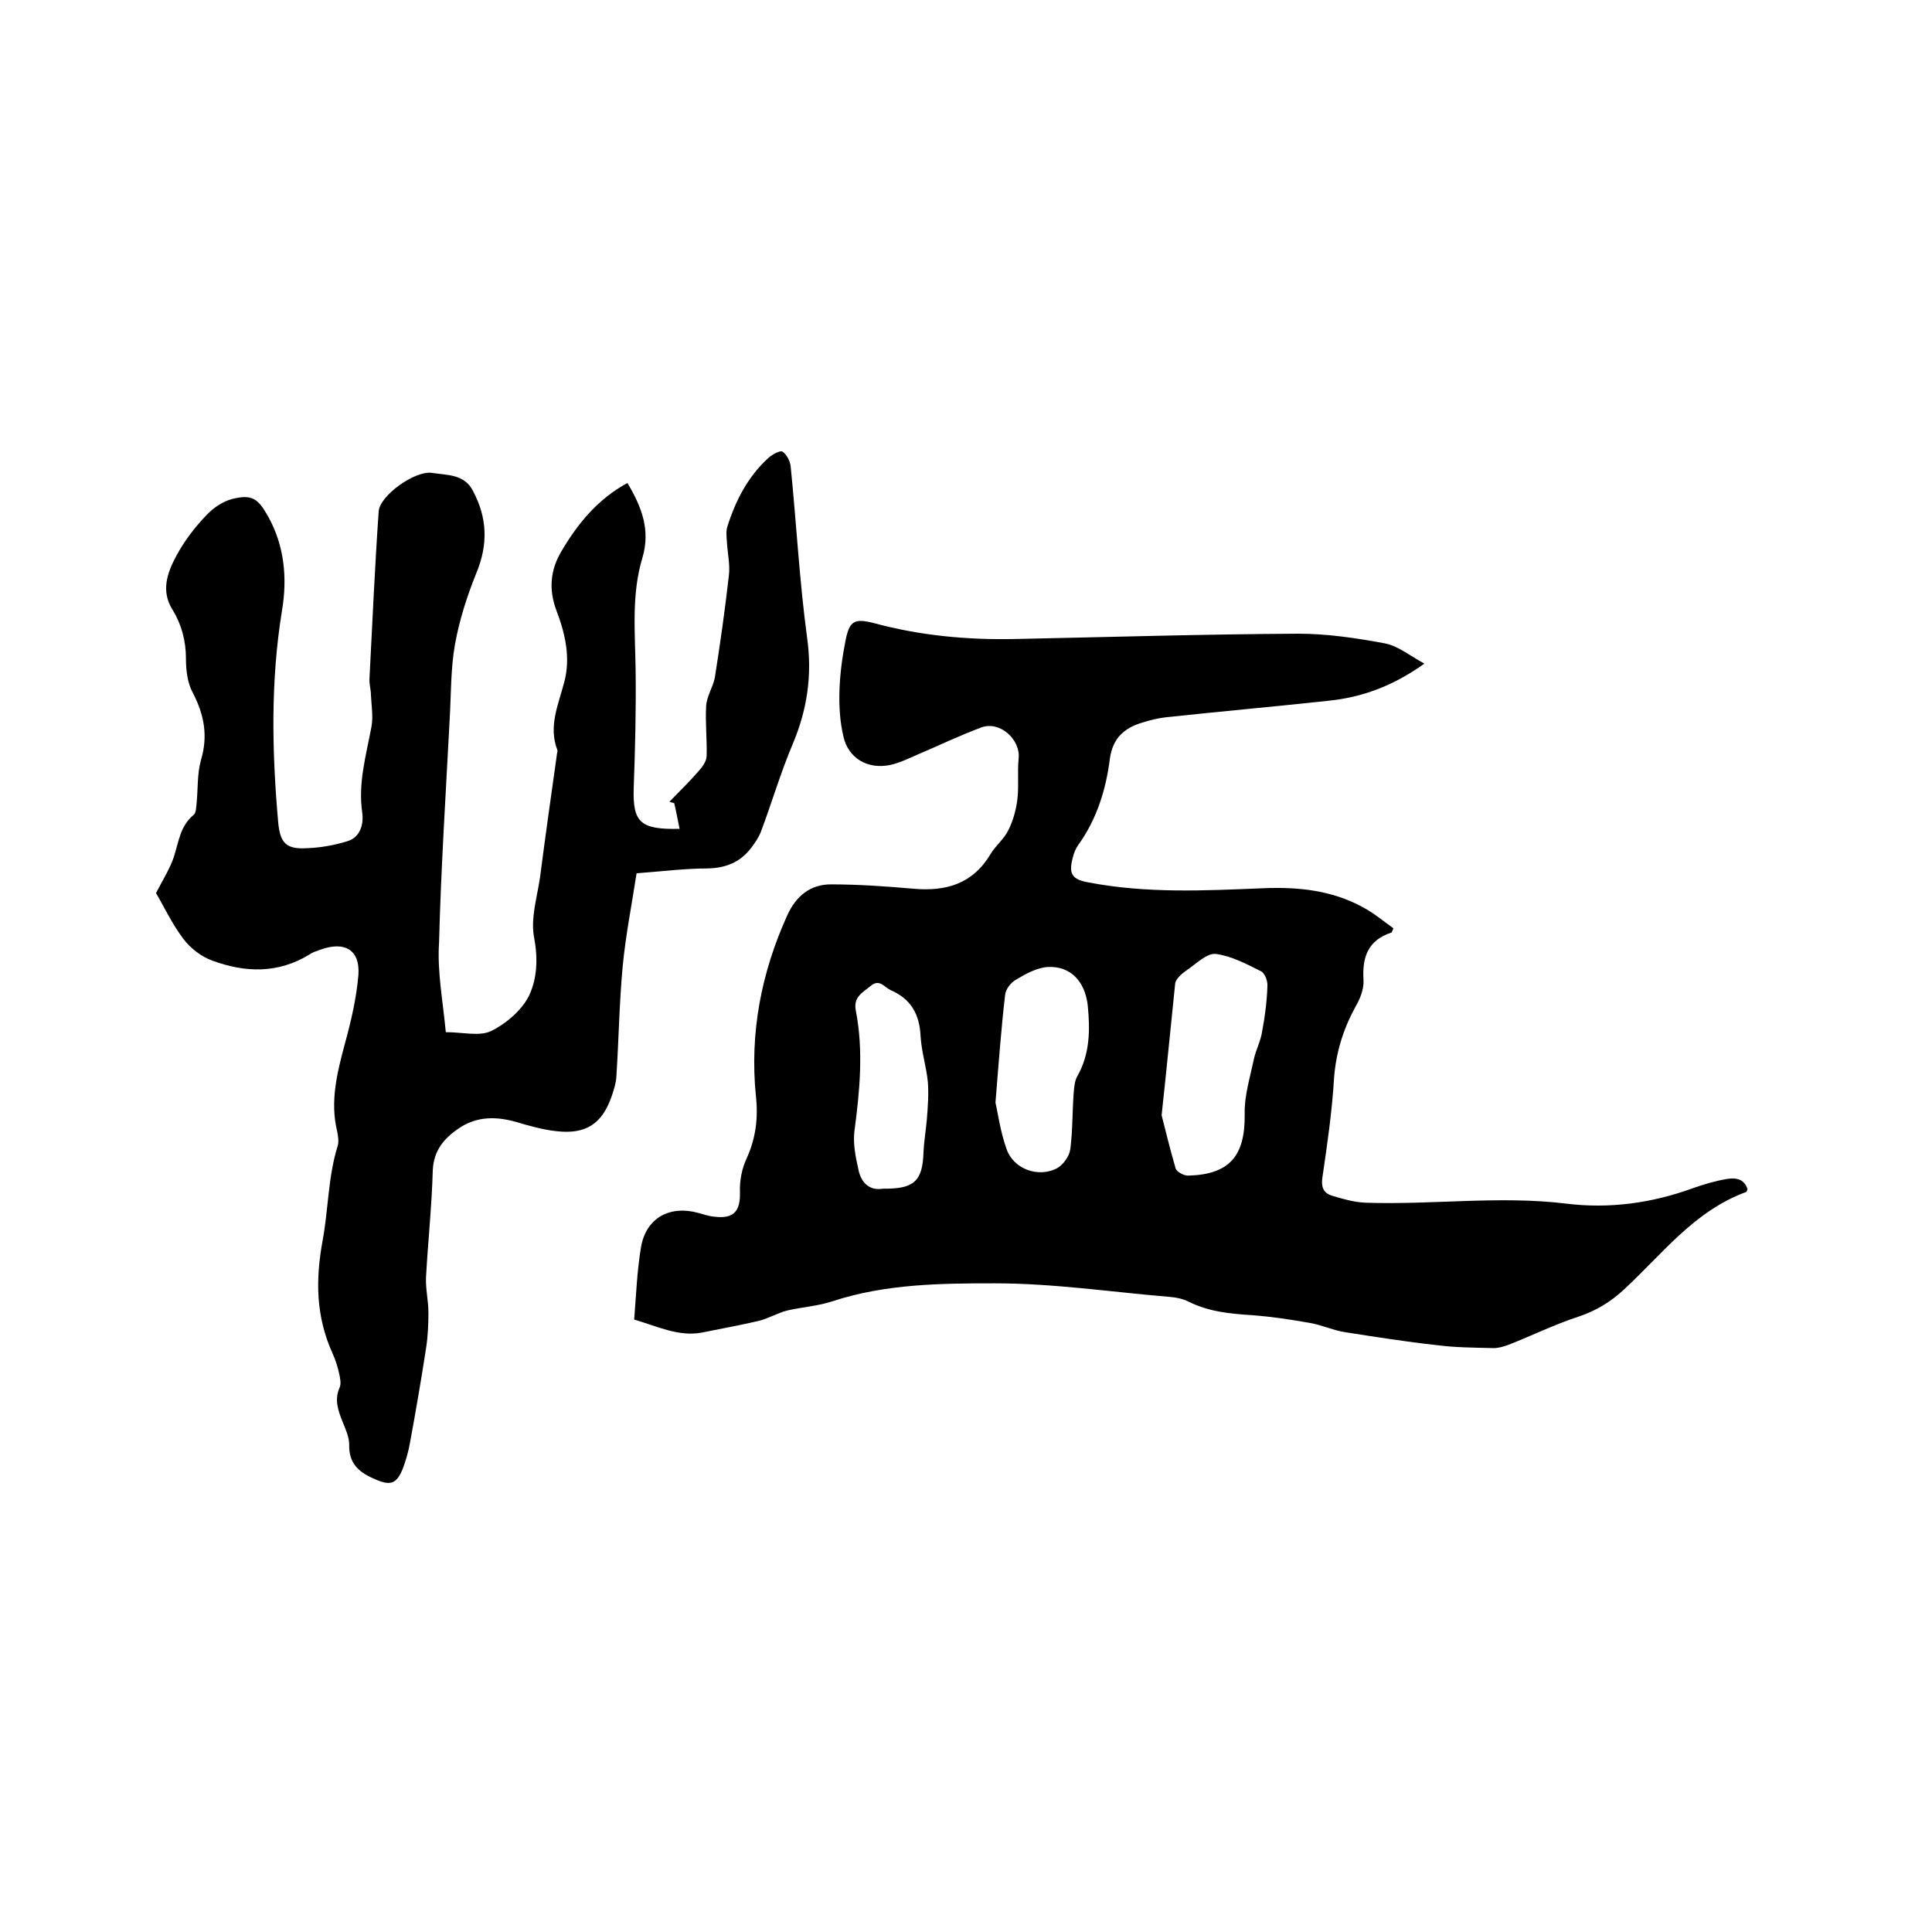
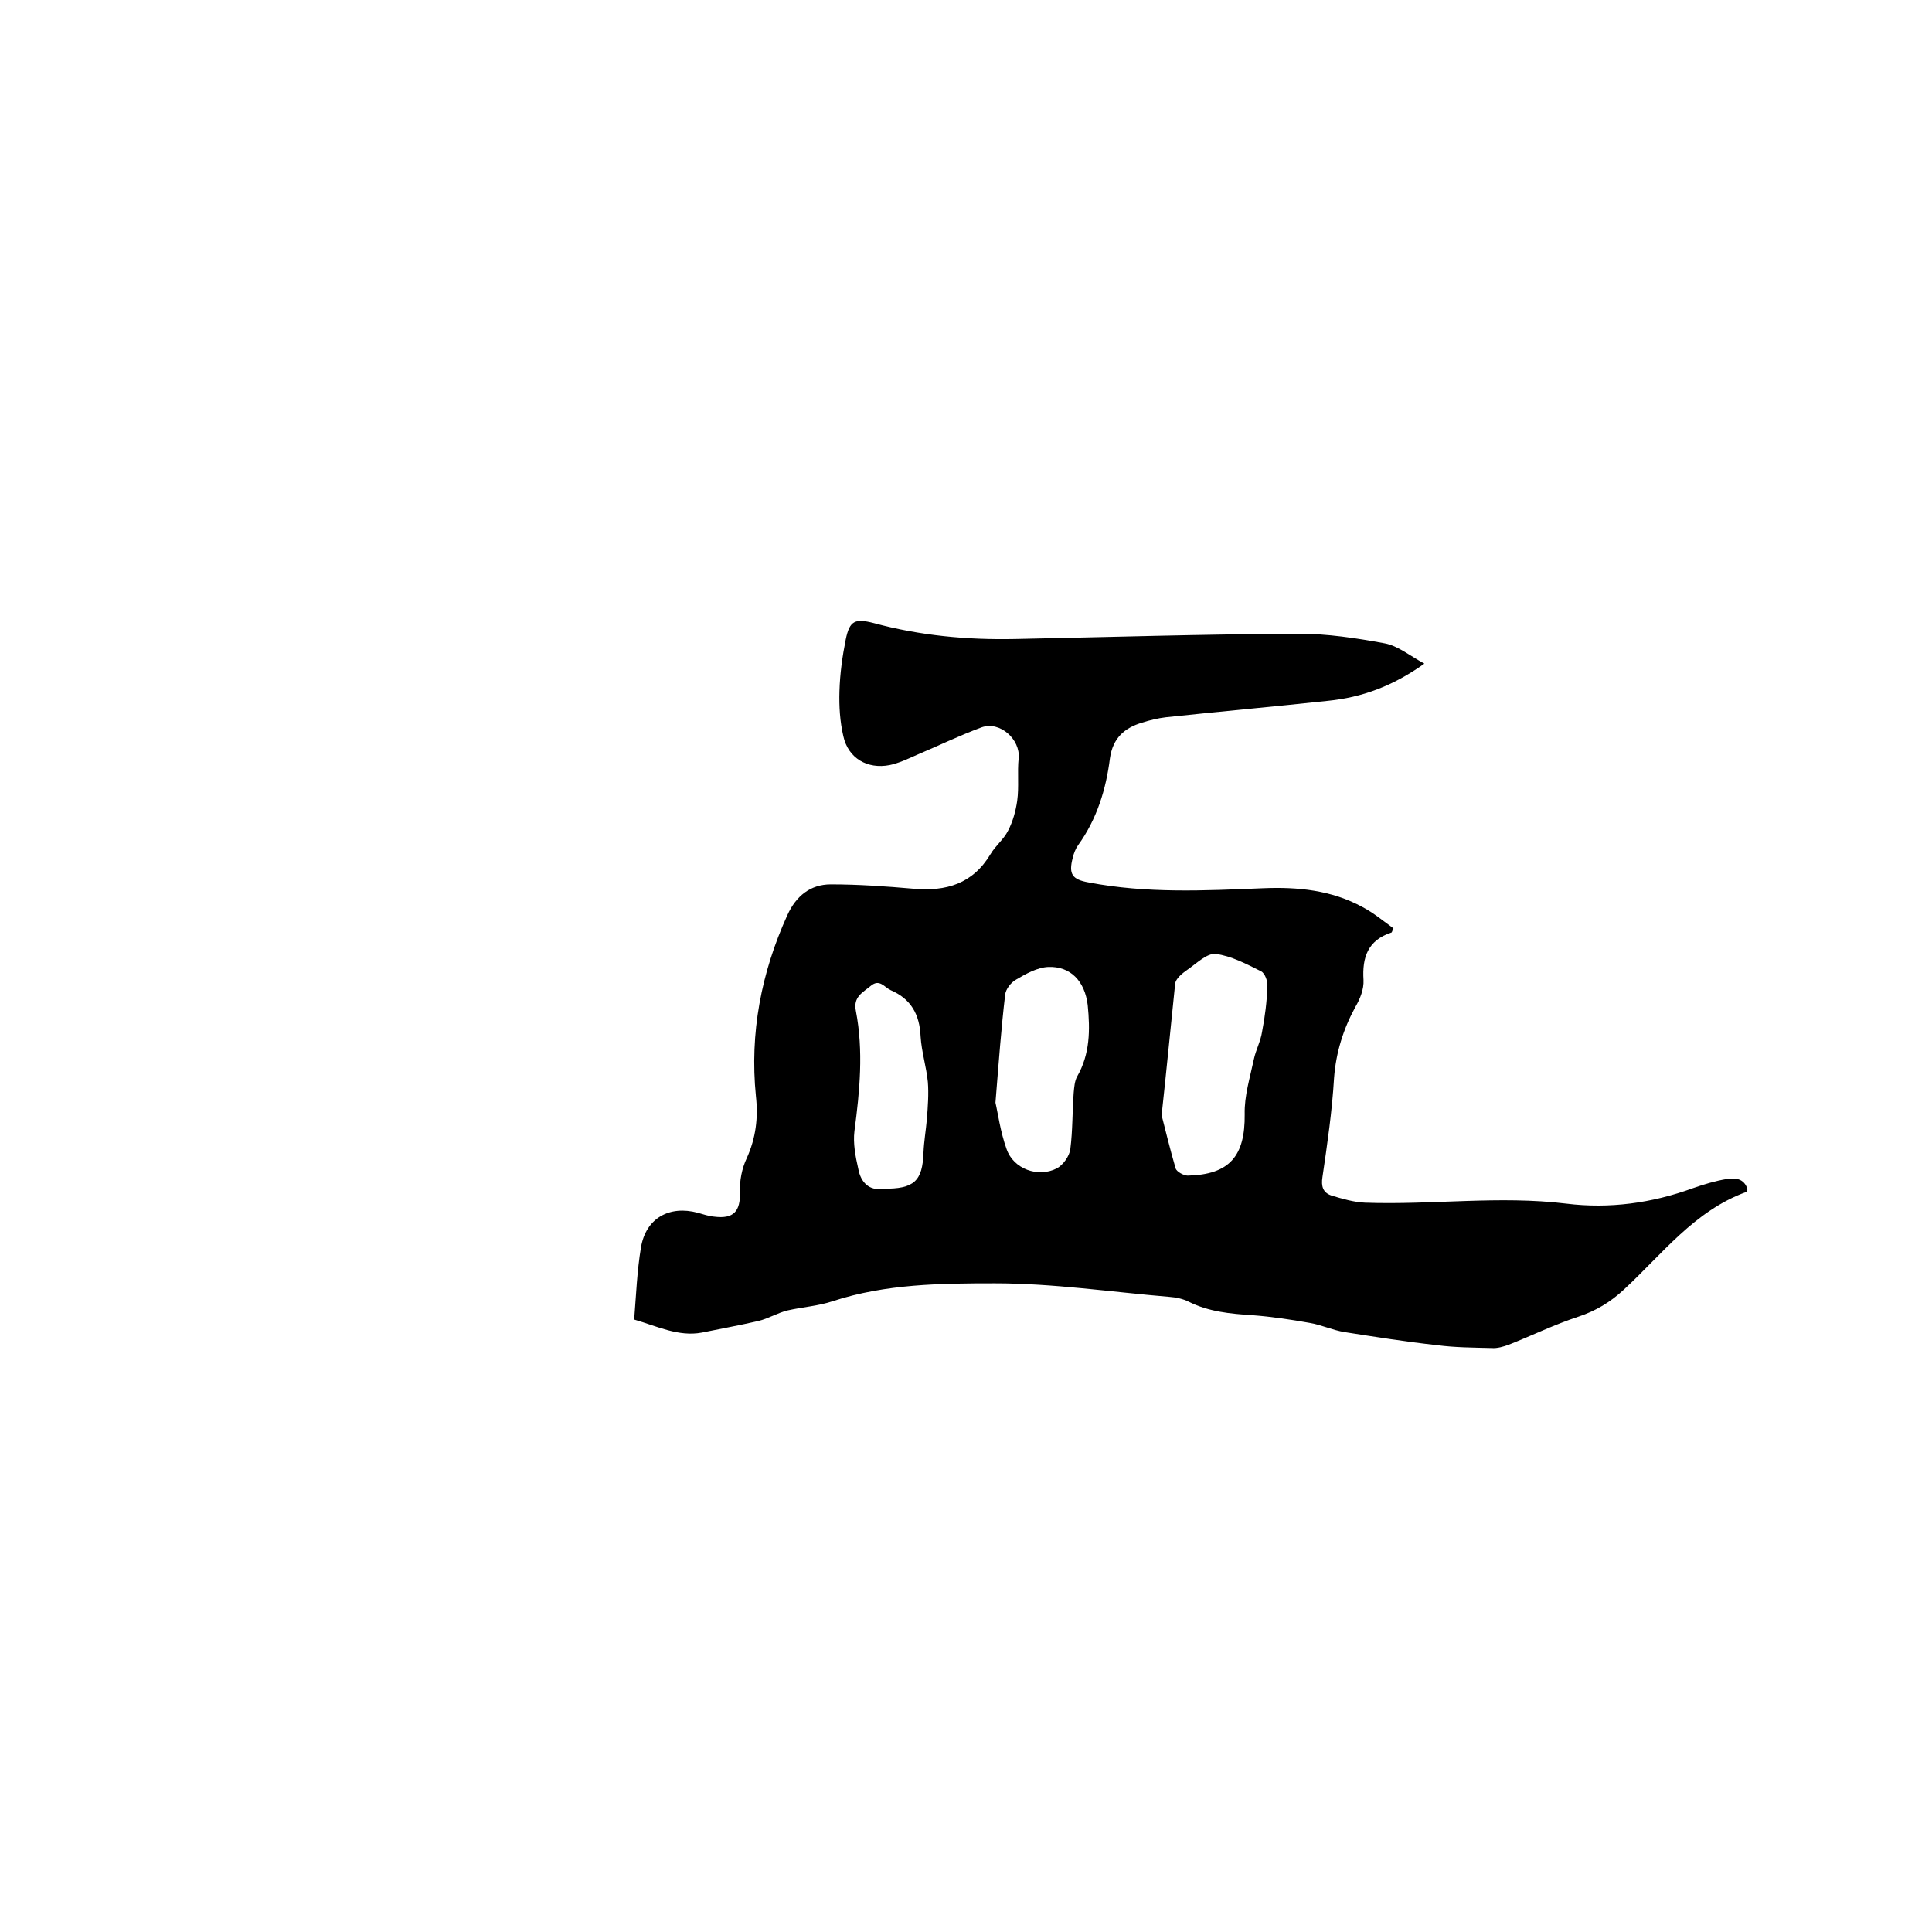
<svg xmlns="http://www.w3.org/2000/svg" enable-background="new 0 0 400 400" viewBox="0 0 400 400">
  <path d="m131.3 273.2c.4-5.1.6-10.1 1.4-14.9 1-6.1 5.9-8.8 11.8-7.2 1.1.3 2.2.7 3.4.8 4 .5 5.4-1.1 5.3-5.1-.1-2.3.4-4.9 1.4-7 1.9-4.2 2.4-8.4 1.9-12.9-1.3-13 1.1-25.5 6.5-37.4 1.8-4 4.8-6.4 9-6.4 5.7 0 11.4.4 17.1.9 6.8.6 12.3-1 16-7.2 1-1.7 2.7-3 3.6-4.8 1-1.9 1.6-4.1 1.9-6.2.4-2.9 0-5.9.3-8.8.4-3.9-3.9-7.8-7.7-6.4-4.6 1.7-8.9 3.8-13.4 5.7-1.8.8-3.7 1.7-5.6 2.1-4.6.9-8.6-1.4-9.6-6-.7-3-.9-6.2-.8-9.3.1-3.6.6-7.2 1.3-10.7.8-3.9 1.9-4.4 5.8-3.4 9.6 2.6 19.3 3.5 29.2 3.3 19.6-.4 39.1-1 58.7-1.1 6 0 12 .9 17.9 2 2.7.5 5.1 2.5 8.2 4.2-6.6 4.7-13 7-20 7.7-11.1 1.2-22.3 2.2-33.5 3.4-1.7.2-3.3.6-4.9 1.1-3.7 1.1-6.1 3.2-6.7 7.4-.8 6.4-2.7 12.6-6.6 18-.5.7-.9 1.7-1.1 2.6-.9 3.4-.1 4.5 3.3 5.1 12 2.3 24 1.7 36.1 1.2 7.2-.3 14.2.4 20.6 3.9 2.3 1.2 4.3 2.9 6.4 4.4-.3.6-.3.9-.5.9-4.8 1.6-6 5.1-5.7 9.8.1 1.9-.7 3.9-1.7 5.6-2.5 4.6-4 9.4-4.4 14.7-.4 6.8-1.4 13.7-2.4 20.5-.3 1.9.1 3.2 1.8 3.8 2.3.7 4.7 1.4 7 1.5 13.9.5 27.8-1.5 41.7.2 8.9 1.1 17.7-.1 26.2-3.2 2.3-.8 4.6-1.5 7-1.9 1.8-.3 3.6-.1 4.3 2.1-.1.3-.2.6-.3.6-10.7 3.9-17.4 12.9-25.3 20.2-2.8 2.6-5.8 4.4-9.4 5.6-4.9 1.6-9.6 3.9-14.4 5.8-1.1.4-2.4.8-3.6.7-3.8-.1-7.5-.1-11.3-.6-6.4-.7-12.7-1.7-19.1-2.7-2.5-.4-4.8-1.5-7.2-1.9-3.9-.7-7.9-1.3-11.9-1.6-4.6-.3-9-.7-13.2-2.8-1.2-.6-2.6-.9-4-1-12-1-24-2.8-36.1-2.8-11.2 0-22.6.1-33.6 3.7-3 1-6.2 1.2-9.3 1.9-2.1.5-4 1.7-6.1 2.2-3.9.9-7.8 1.6-11.7 2.4-4.8.9-9.2-1.3-14-2.7zm109.2-42.3c.7 2.7 1.7 6.9 2.9 11 .2.7 1.7 1.5 2.5 1.5 8.7-.2 11.9-4.1 11.8-12.7-.1-3.8 1.1-7.6 1.9-11.4.4-1.9 1.4-3.7 1.7-5.7.6-3.1 1-6.3 1.1-9.4.1-1-.5-2.7-1.3-3.1-3-1.5-6.2-3.2-9.4-3.6-1.8-.2-4 2-5.9 3.3-1 .7-2.4 1.8-2.5 2.9-.9 8.6-1.7 17.1-2.8 27.2zm-34.4-2.6c.5 2.1 1 6 2.3 9.6 1.4 4.1 6.5 6 10.4 4 1.3-.7 2.6-2.5 2.8-4 .5-3.9.4-7.8.7-11.7.1-1.1.2-2.4.7-3.3 2.7-4.7 2.7-9.7 2.2-14.8-.6-5-3.6-8.1-8.2-7.9-2.2.1-4.6 1.4-6.6 2.6-1.1.6-2.2 2-2.3 3.2-.8 6.8-1.3 13.6-2 22.3zm-23.3 17.8c6.5.1 8.2-1.6 8.4-7.5.1-2.3.5-4.6.7-6.9.2-2.6.4-5.2.2-7.7-.3-3.1-1.3-6.2-1.5-9.4-.2-4.6-2-7.8-6.2-9.6-1.3-.6-2.3-2.4-4.1-.9-1.7 1.4-3.7 2.3-3.1 5.2 1.6 8.3.8 16.6-.3 24.9-.3 2.5.2 5.2.8 7.8.5 2.8 2.3 4.6 5.1 4.1z" />
-   <path d="m92.3 213.7c3.5 0 6.9.9 9.3-.2 3.1-1.5 6.4-4.3 7.9-7.3 1.7-3.5 1.9-7.7 1.1-12-.8-4 .6-8.4 1.2-12.5 1.1-8.5 2.3-17 3.5-25.5 0-.3.2-.7.1-.9-1.9-4.9.2-9.4 1.4-14 1.4-5.1.2-10.2-1.6-14.9-1.6-4.3-1.3-8.3 1-12.2 3.4-5.8 7.6-10.9 13.7-14.2 3 5 4.8 9.8 3.1 15.5-2.3 7.6-1.5 15.5-1.4 23.3.1 8.1-.1 16.3-.4 24.4-.2 7 1.3 8.6 9.5 8.4-.4-1.9-.7-3.6-1.1-5.3-.3-.1-.6-.2-1-.3 2-2.1 4.1-4.1 6-6.3.8-.9 1.7-2.1 1.7-3.2.1-3.4-.3-6.9-.1-10.3.1-2 1.4-3.9 1.8-5.9 1.1-7 2.1-14 2.9-21.1.3-2.3-.3-4.7-.4-7.1-.1-1-.2-2.2.1-3.1 1.7-5.4 4.3-10.4 8.5-14.2.8-.7 2.4-1.6 2.9-1.3.9.6 1.6 2 1.7 3.1 1.2 11.8 1.8 23.6 3.4 35.4 1.1 7.9 0 15-3 22.1-2.5 5.9-4.3 12.1-6.6 18.2-.5 1.2-1.3 2.4-2.1 3.4-2.2 2.8-5.1 4-8.8 4.1-4.7 0-9.5.6-14.8 1-1 6.5-2.3 13-2.9 19.5-.7 7.6-.8 15.2-1.3 22.8-.1 1.2-.5 2.5-.9 3.7-2 5.9-5.4 8.1-11.5 7.4-2.8-.3-5.6-1.1-8.3-1.9-4.2-1.2-8.2-1.2-11.9 1.3-3.1 2.1-5.2 4.6-5.4 8.7-.2 7.4-1 14.8-1.4 22.2-.1 2.4.5 4.8.5 7.2 0 2.5-.1 5-.5 7.5-1 6.5-2.1 12.9-3.3 19.4-.3 1.8-.8 3.5-1.4 5.2-1.4 3.6-2.7 3.9-6.2 2.3-3.2-1.4-5.1-3.3-5-7 0-1.6-.8-3.3-1.4-4.8-.9-2.3-1.7-4.5-.6-7 .4-.8.1-2.1-.1-3-.3-1.4-.8-2.9-1.4-4.2-3.4-7.6-3.5-15.1-2-23.3 1.2-6.4 1.1-13.1 3.1-19.5.3-.9.1-2.1-.1-3.1-1.5-6.2 0-12.1 1.6-18.1 1.3-4.7 2.4-9.5 2.8-14.2.4-5.2-2.8-7.1-7.8-5.3-.8.3-1.6.5-2.3 1-6.5 4-13.3 3.8-20.1 1.3-2.3-.8-4.6-2.6-6.1-4.6-2.4-3.2-4.1-6.9-5.6-9.4 1.5-2.9 2.9-5.1 3.7-7.5 1-3.1 1.3-6.4 4.1-8.7.5-.4.5-1.5.6-2.3.3-3 .1-6.1.9-9 1.5-5 .7-9.4-1.7-14-1.1-2-1.4-4.7-1.4-7 0-3.7-.9-7.1-2.8-10.2-2.4-3.8-1.1-7.6.8-11.1 1.6-3 3.8-5.9 6.2-8.4 1.4-1.5 3.4-2.9 5.4-3.4 4.1-1 5.3-.1 7.4 3.6 3.4 6.1 4 12.8 2.9 19.4-2.4 14.7-2.1 29.3-.8 44 .4 4.3 1.7 5.6 6.1 5.3 2.7-.1 5.5-.6 8.1-1.4 2.9-.8 3.5-3.7 3.2-5.9-.9-6.2.8-11.9 1.9-17.8.4-2.1 0-4.4-.1-6.6 0-1.2-.4-2.3-.3-3.5.6-11.5 1.1-23 1.9-34.5.2-3.3 7.5-8.5 11-8 3.1.5 6.7.2 8.5 3.7 3 5.6 3.2 11.1.7 17.1-1.9 4.7-3.5 9.7-4.4 14.7-.9 5.1-.8 10.3-1.1 15.5-.8 15.4-1.8 30.8-2.2 46.3-.4 5.9.8 12.1 1.4 18.5z" />
</svg>